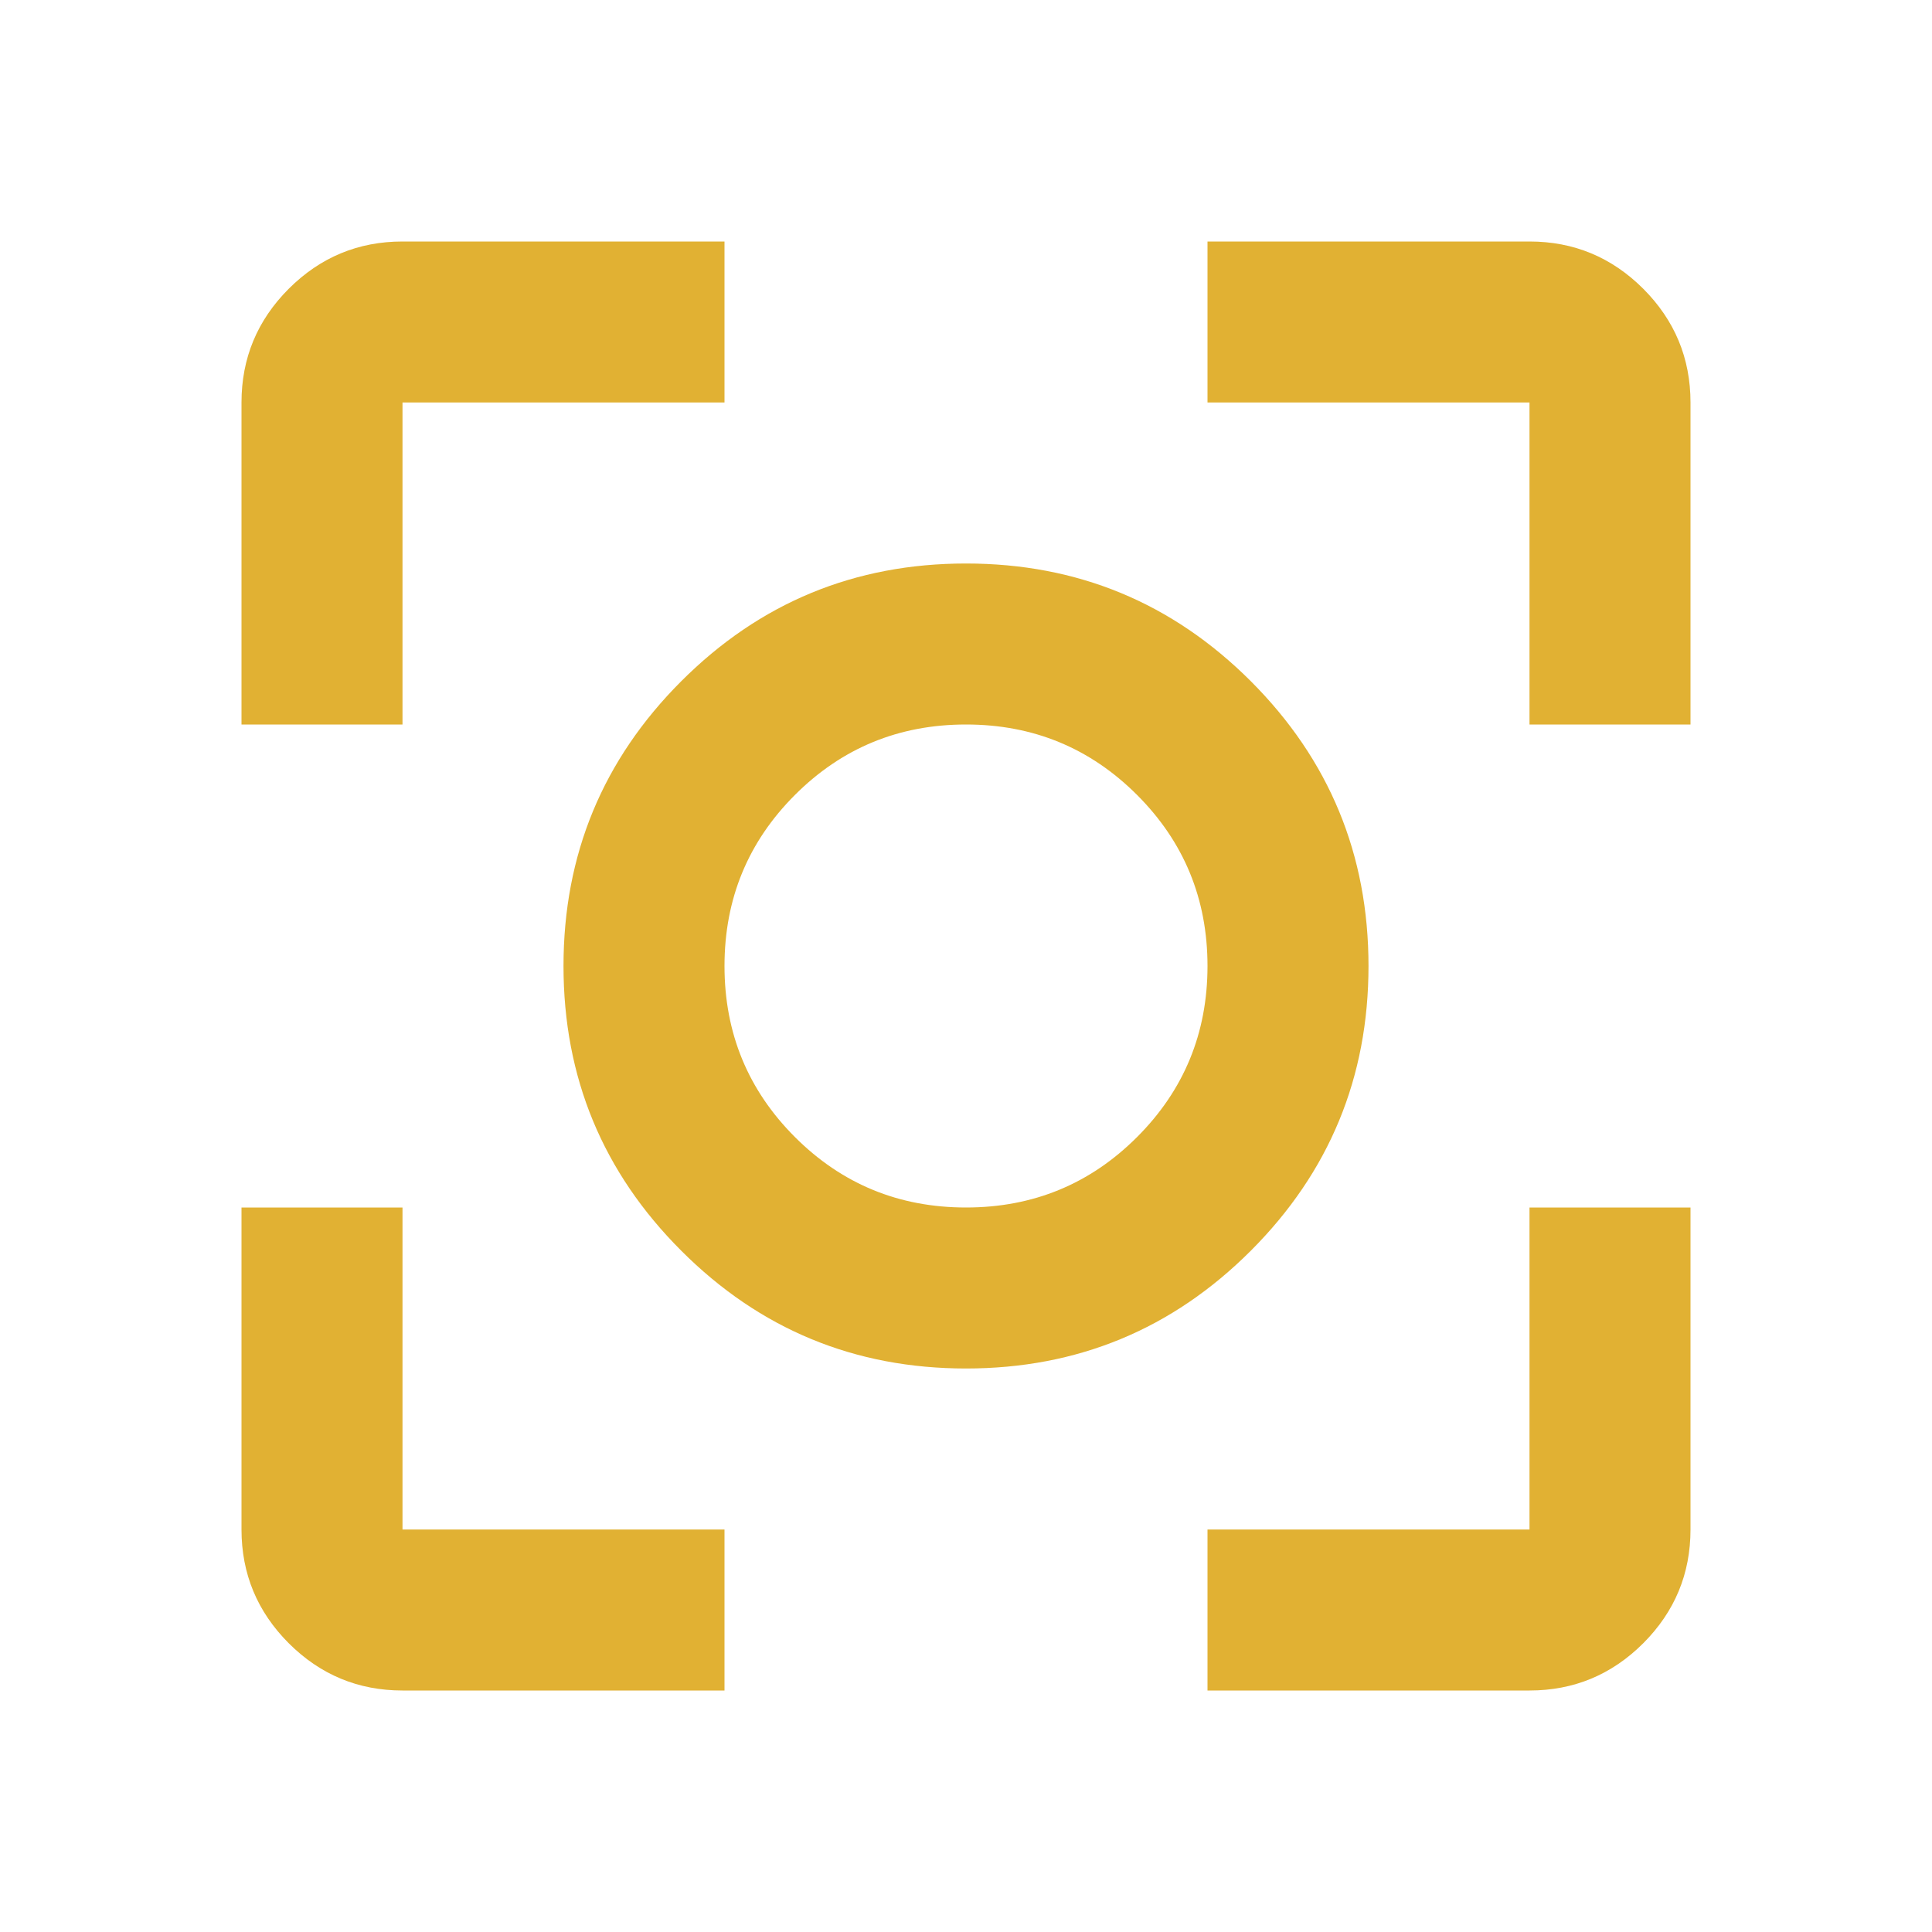
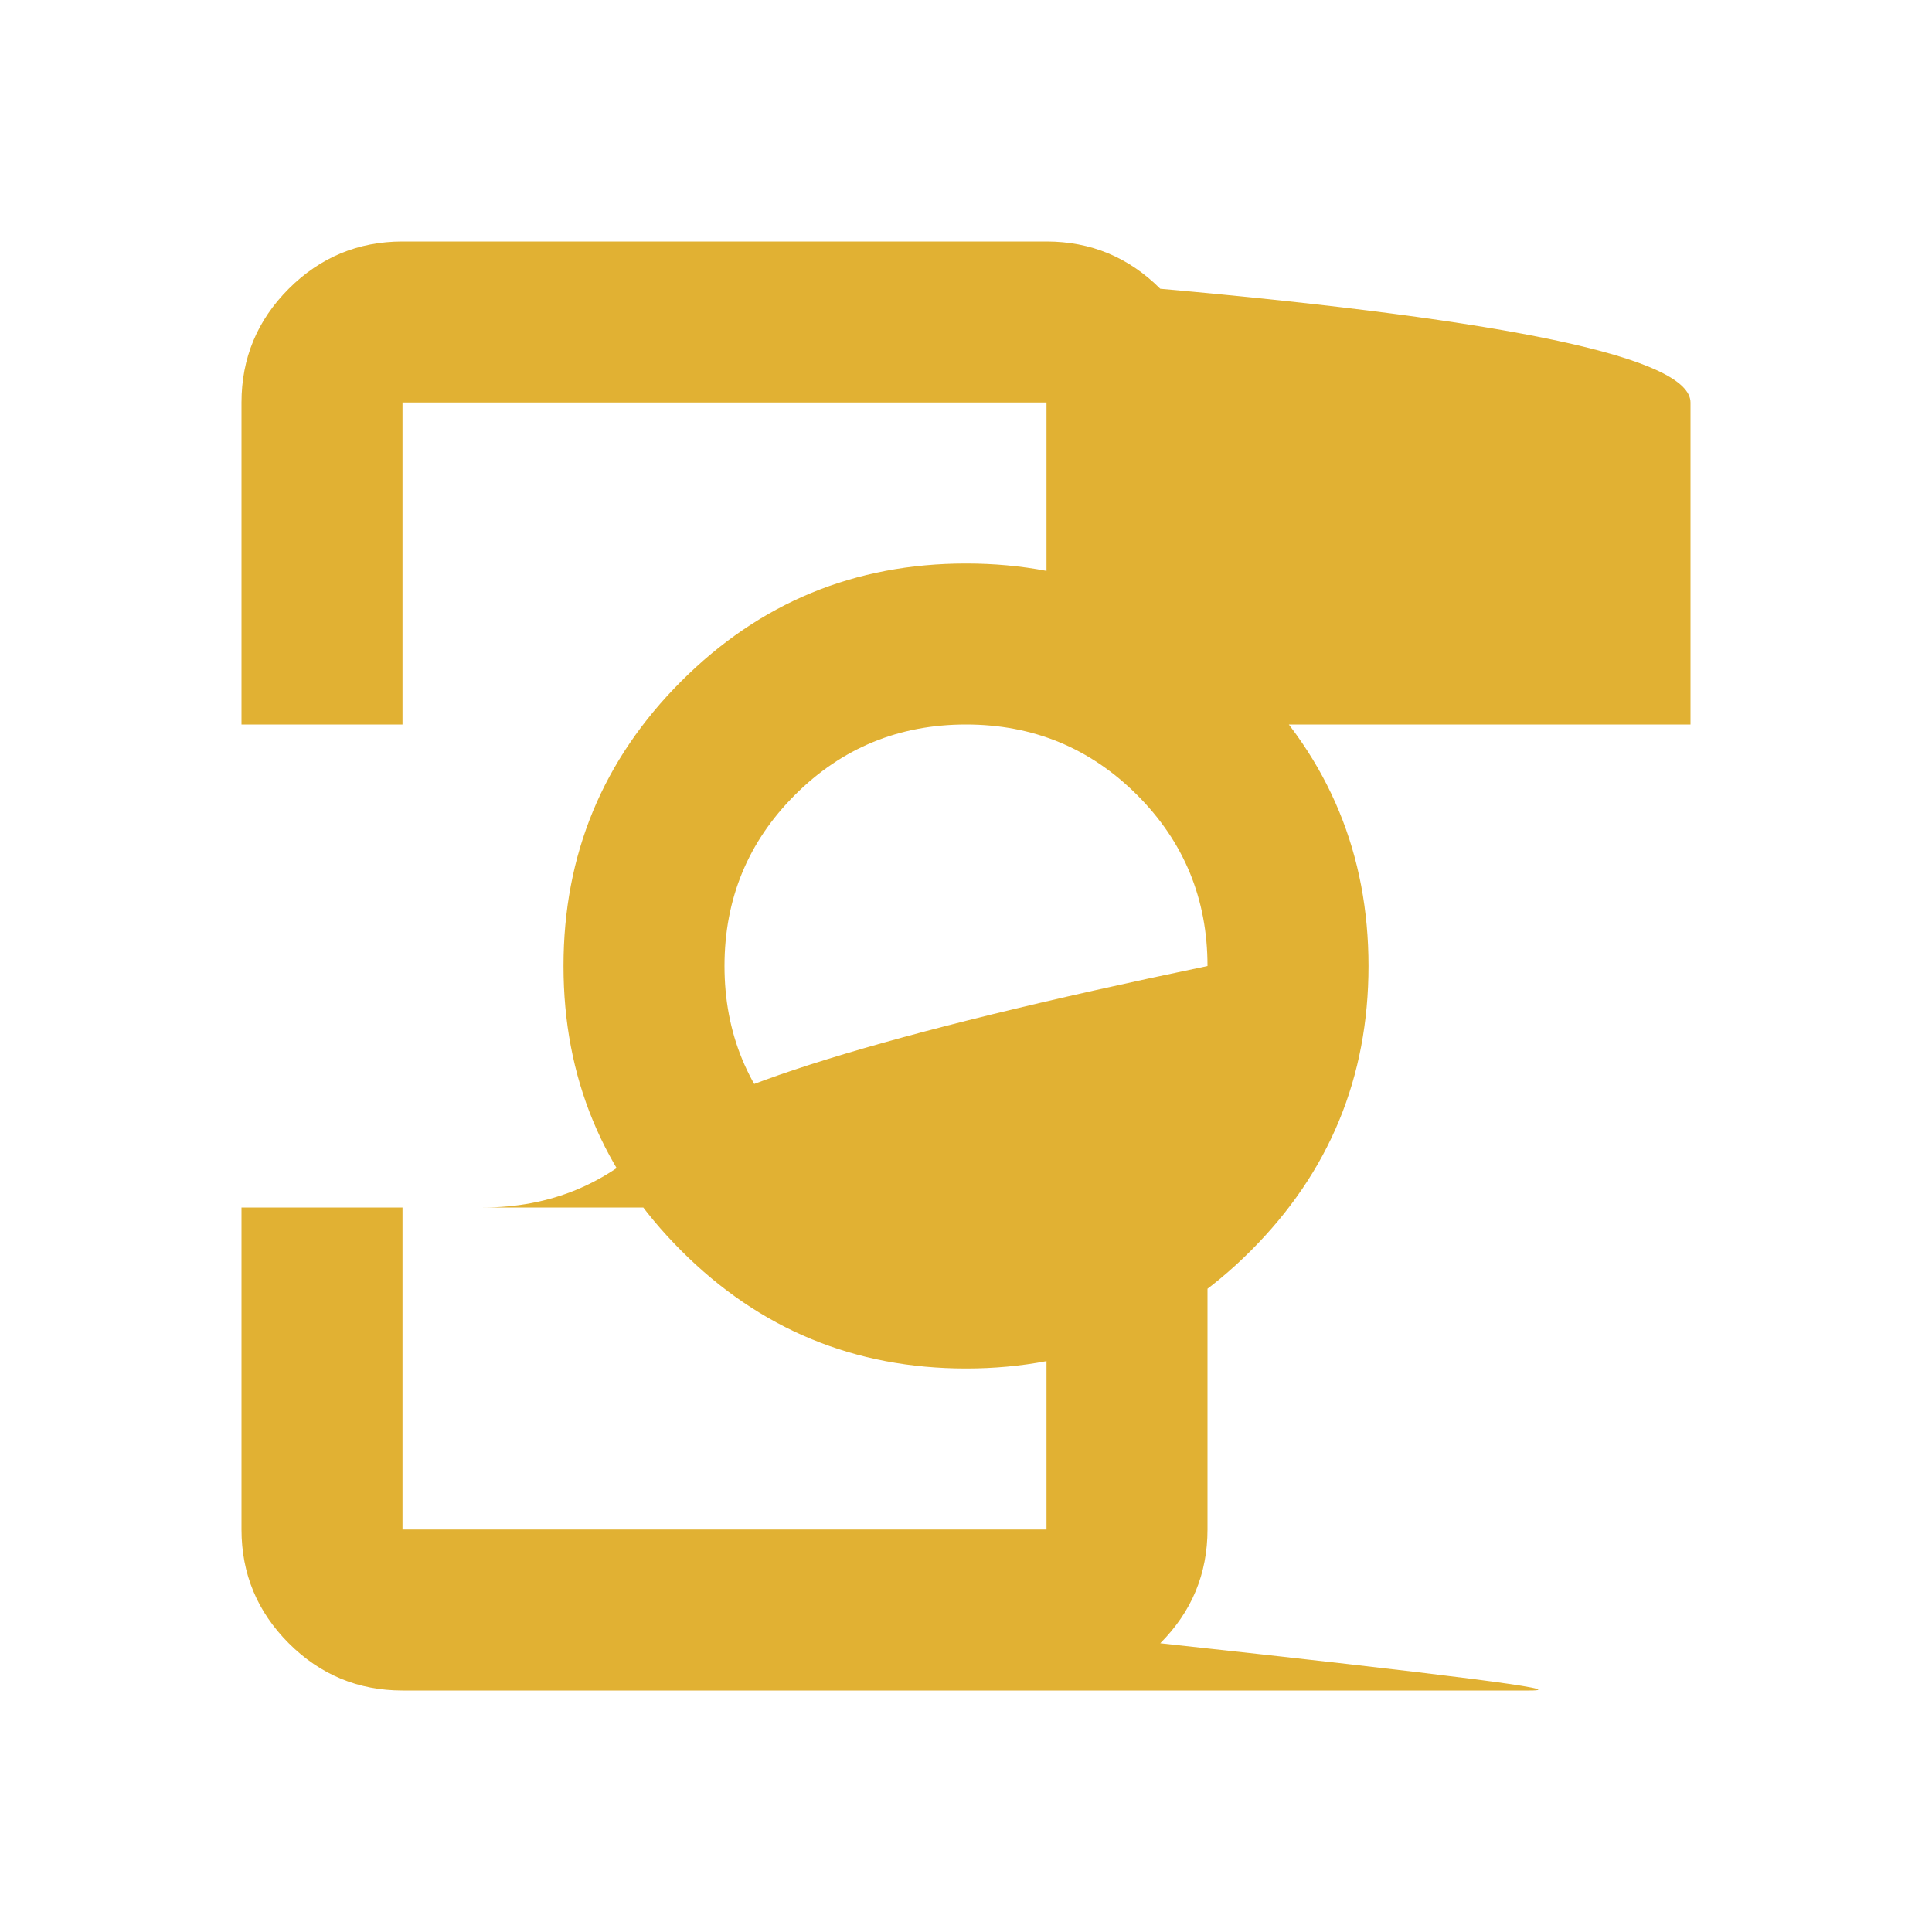
<svg xmlns="http://www.w3.org/2000/svg" aria-hidden="true" class="iconify iconify--material-symbols" width="32" height="32" preserveAspectRatio="xMidYMid meet" viewBox="0 0 24 24">
-   <path fill="#e1b133" d="M12 17q-2.075 0-3.537-1.463Q7 14.075 7 12t1.463-3.538Q9.925 7 12 7t3.538 1.462Q17 9.925 17 12q0 2.075-1.462 3.537Q14.075 17 12 17Zm0-5ZM3 9V5q0-.825.587-1.413Q4.175 3 5 3h4v2H5v4Zm6 12H5q-.825 0-1.413-.587Q3 19.825 3 19v-4h2v4h4Zm6 0v-2h4v-4h2v4q0 .825-.587 1.413Q19.825 21 19 21Zm4-12V5h-4V3h4q.825 0 1.413.587Q21 4.175 21 5v4Zm-7 6q1.25 0 2.125-.875T15 12q0-1.25-.875-2.125T12 9q-1.25 0-2.125.875T9 12q0 1.25.875 2.125T12 15Z" />
+   <path fill="#e1b133" d="M12 17q-2.075 0-3.537-1.463Q7 14.075 7 12t1.463-3.538Q9.925 7 12 7t3.538 1.462Q17 9.925 17 12q0 2.075-1.462 3.537Q14.075 17 12 17Zm0-5ZM3 9V5q0-.825.587-1.413Q4.175 3 5 3h4v2H5v4Zm6 12H5q-.825 0-1.413-.587Q3 19.825 3 19v-4h2v4h4Zv-2h4v-4h2v4q0 .825-.587 1.413Q19.825 21 19 21Zm4-12V5h-4V3h4q.825 0 1.413.587Q21 4.175 21 5v4Zm-7 6q1.25 0 2.125-.875T15 12q0-1.25-.875-2.125T12 9q-1.25 0-2.125.875T9 12q0 1.25.875 2.125T12 15Z" />
</svg>